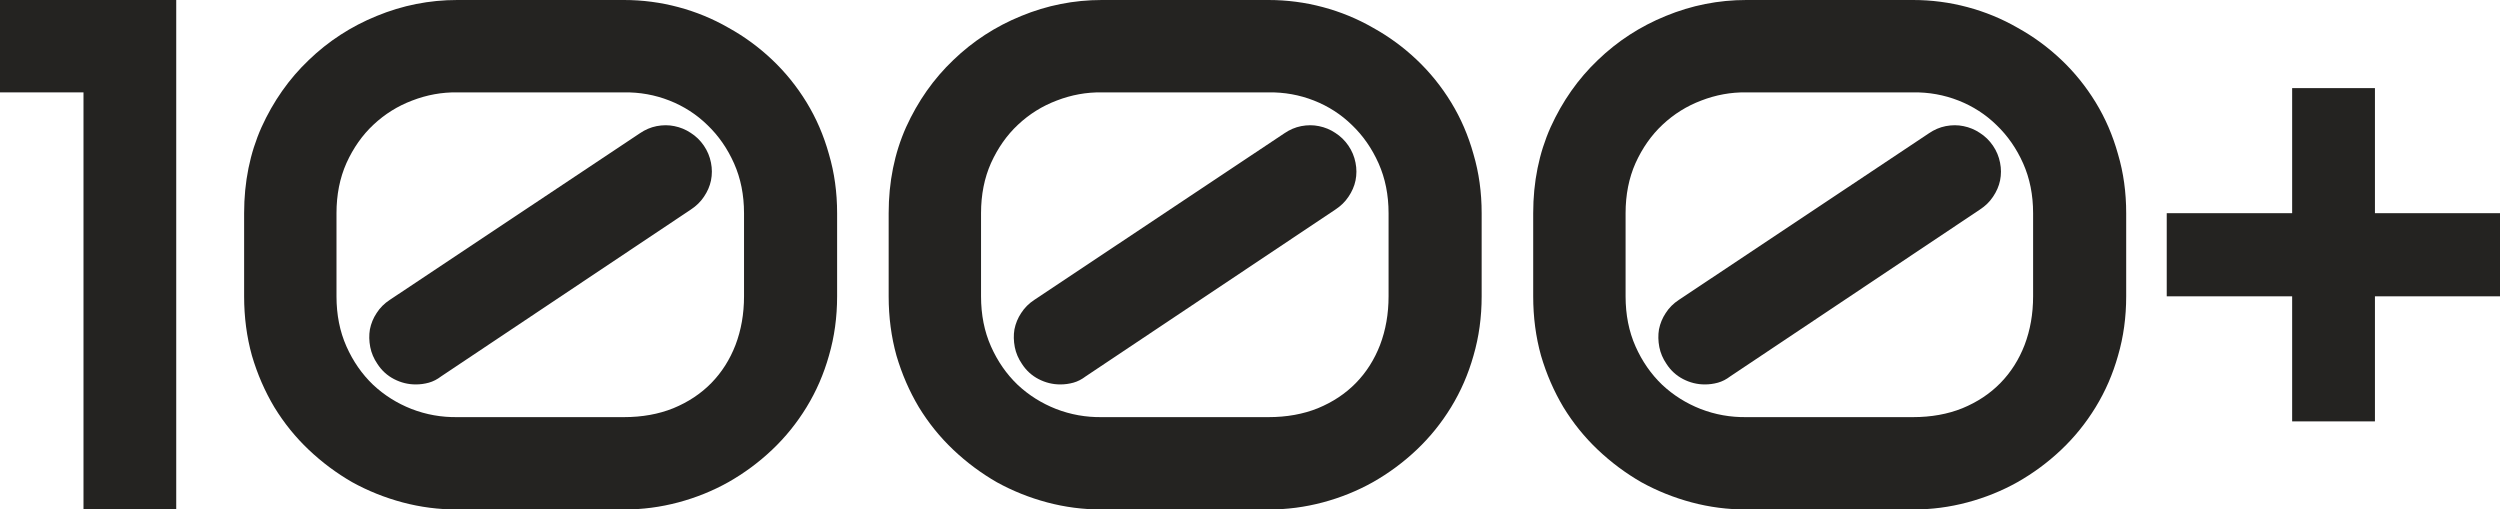
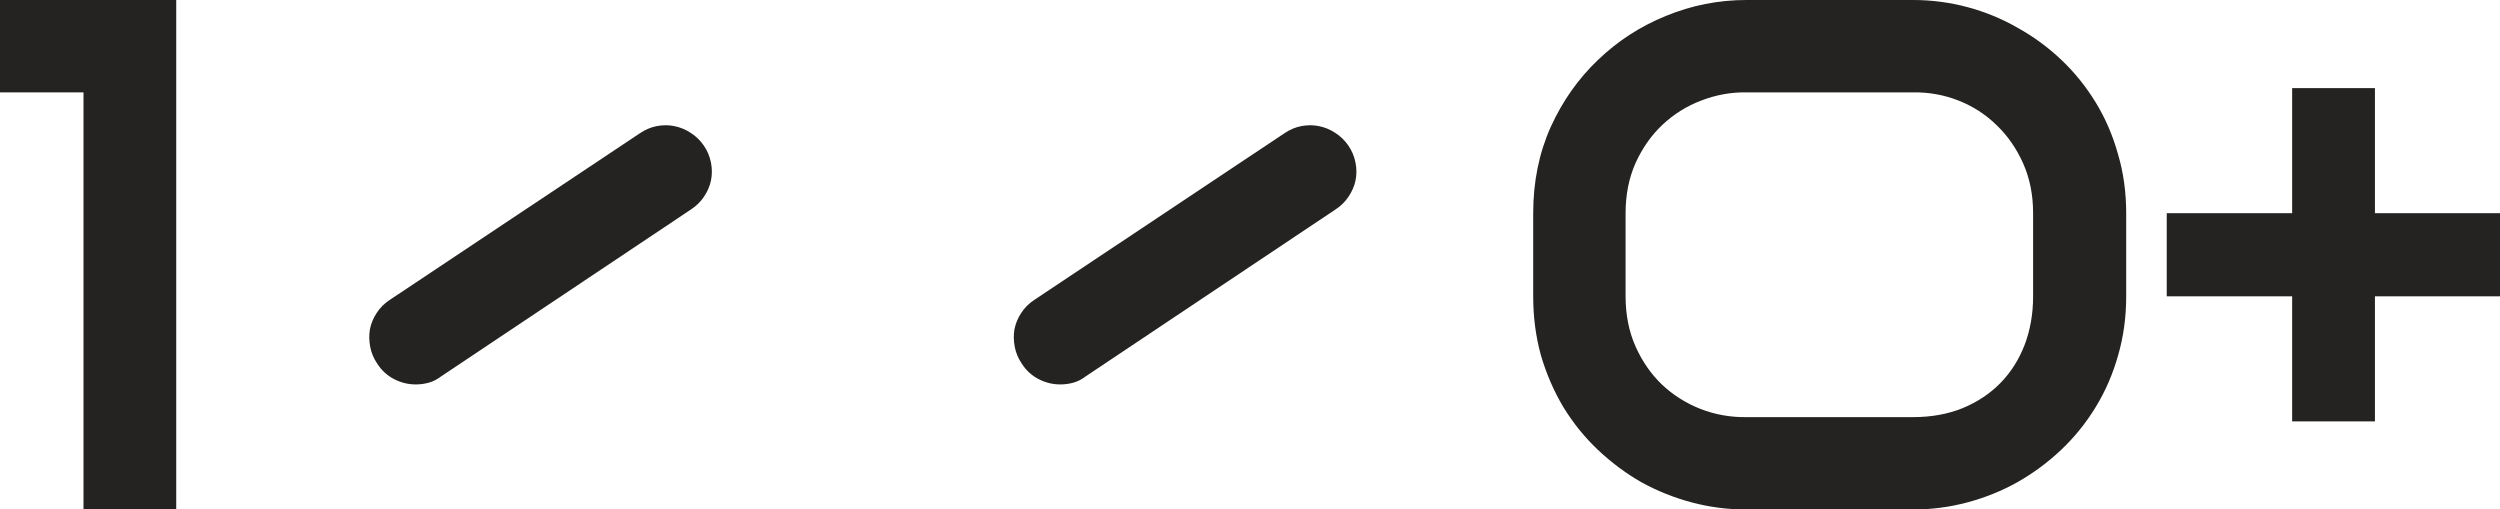
<svg xmlns="http://www.w3.org/2000/svg" viewBox="0 0 377.927 77.021" fill="none">
  <path d="M12.622 77.021H26.641V0H0V13.965H12.622V77.021Z" fill="#242321" />
  <path d="M106.406 22.021C106.943 22.809 107.301 23.669 107.48 24.6C107.659 25.495 107.659 26.39 107.48 27.285C107.301 28.145 106.943 28.968 106.406 29.756C105.904 30.508 105.242 31.152 104.418 31.689L66.713 56.88C66.105 57.345 65.478 57.668 64.833 57.847C64.189 58.026 63.527 58.115 62.846 58.115C61.7 58.115 60.608 57.847 59.57 57.309C58.531 56.772 57.69 56.002 57.045 55C56.508 54.212 56.15 53.371 55.971 52.476C55.792 51.545 55.774 50.65 55.918 49.79C56.096 48.895 56.437 48.071 56.938 47.319C57.439 46.532 58.102 45.869 58.925 45.332L96.738 20.142C97.526 19.604 98.367 19.246 99.262 19.067C100.193 18.888 101.088 18.888 101.948 19.067C102.843 19.246 103.666 19.587 104.418 20.088C105.206 20.589 105.869 21.234 106.406 22.021Z" fill="#242321" />
-   <path fill-rule="evenodd" clip-rule="evenodd" d="M126.547 44.795C126.547 47.946 126.136 50.936 125.312 53.765C124.524 56.558 123.396 59.154 121.928 61.553C120.46 63.952 118.723 66.1 116.718 67.998C114.713 69.896 112.511 71.525 110.112 72.886C107.749 74.21 105.224 75.231 102.539 75.947C99.853 76.664 97.114 77.021 94.321 77.021H69.13C66.302 77.021 63.544 76.664 60.859 75.947C58.173 75.231 55.631 74.21 53.232 72.886C50.868 71.525 48.684 69.896 46.679 67.998C44.674 66.1 42.937 63.952 41.469 61.553C40.037 59.154 38.909 56.558 38.085 53.765C37.298 50.936 36.904 47.946 36.904 44.795V32.227C36.904 27.5 37.781 23.167 39.536 19.229C41.326 15.29 43.707 11.906 46.679 9.077C49.651 6.213 53.071 3.993 56.938 2.417C60.841 0.806 64.905 0 69.13 0H94.321C97.114 0 99.853 0.358 102.539 1.074C105.224 1.79 107.749 2.829 110.112 4.189C112.511 5.514 114.713 7.126 116.718 9.023C118.723 10.921 120.46 13.07 121.928 15.469C123.396 17.868 124.524 20.482 125.312 23.311C126.136 26.103 126.547 29.075 126.547 32.227V44.795ZM112.475 32.227C112.475 29.469 111.974 26.963 110.971 24.707C109.969 22.451 108.626 20.518 106.943 18.906C105.296 17.295 103.38 16.06 101.196 15.2C99.011 14.341 96.72 13.929 94.321 13.965H69.13C66.803 13.929 64.529 14.341 62.309 15.2C60.125 16.024 58.173 17.241 56.454 18.853C54.771 20.428 53.411 22.362 52.372 24.653C51.37 26.909 50.868 29.434 50.868 32.227V44.795C50.868 47.588 51.37 50.112 52.372 52.368C53.375 54.624 54.718 56.558 56.401 58.169C58.084 59.745 60.017 60.962 62.202 61.821C64.422 62.681 66.731 63.092 69.13 63.057H94.321C97.078 63.057 99.566 62.609 101.786 61.714C104.043 60.783 105.958 59.512 107.534 57.9C109.109 56.289 110.327 54.373 111.186 52.153C112.045 49.897 112.475 47.445 112.475 44.795V32.227Z" fill="#242321" />
  <path d="M204.916 24.6C204.737 23.669 204.379 22.809 203.842 22.021C203.304 21.234 202.642 20.589 201.854 20.088C201.102 19.587 200.279 19.246 199.384 19.067C198.524 18.888 197.629 18.888 196.698 19.067C195.803 19.246 194.961 19.604 194.174 20.142L156.361 45.332C155.538 45.869 154.875 46.532 154.374 47.319C153.872 48.071 153.532 48.895 153.353 49.79C153.21 50.65 153.228 51.545 153.407 52.476C153.586 53.371 153.944 54.212 154.481 55C155.126 56.002 155.967 56.772 157.006 57.309C158.044 57.847 159.136 58.115 160.282 58.115C160.962 58.115 161.625 58.026 162.269 57.847C162.914 57.668 163.541 57.345 164.149 56.88L201.854 31.689C202.678 31.152 203.34 30.508 203.842 29.756C204.379 28.968 204.737 28.145 204.916 27.285C205.095 26.39 205.095 25.495 204.916 24.6Z" fill="#242321" />
-   <path fill-rule="evenodd" clip-rule="evenodd" d="M222.748 53.765C223.572 50.936 223.983 47.946 223.983 44.795V32.227C223.983 29.075 223.572 26.103 222.748 23.311C221.96 20.482 220.832 17.868 219.364 15.469C217.896 13.07 216.159 10.921 214.154 9.023C212.149 7.126 209.947 5.514 207.548 4.189C205.184 2.829 202.66 1.79 199.974 1.074C197.289 0.358 194.55 0 191.757 0H166.566C162.341 0 158.277 0.806 154.374 2.417C150.507 3.993 147.087 6.213 144.115 9.077C141.143 11.906 138.762 15.29 136.971 19.229C135.217 23.167 134.34 27.5 134.34 32.227V44.795C134.34 47.946 134.734 50.936 135.521 53.765C136.345 56.558 137.473 59.154 138.905 61.553C140.373 63.952 142.11 66.1 144.115 67.998C146.12 69.896 148.304 71.525 150.668 72.886C153.067 74.21 155.609 75.231 158.295 75.947C160.98 76.664 163.738 77.021 166.566 77.021H191.757C194.55 77.021 197.289 76.664 199.974 75.947C202.66 75.231 205.184 74.21 207.548 72.886C209.947 71.525 212.149 69.896 214.154 67.998C216.159 66.1 217.896 63.952 219.364 61.553C220.832 59.154 221.96 56.558 222.748 53.765ZM208.407 24.707C209.41 26.963 209.911 29.469 209.911 32.227V44.795C209.911 47.445 209.481 49.897 208.622 52.153C207.763 54.373 206.545 56.289 204.97 57.9C203.394 59.512 201.478 60.783 199.222 61.714C197.002 62.609 194.514 63.057 191.757 63.057H166.566C164.167 63.092 161.858 62.681 159.638 61.821C157.453 60.962 155.52 59.745 153.837 58.169C152.154 56.558 150.811 54.624 149.808 52.368C148.806 50.112 148.304 47.588 148.304 44.795V32.227C148.304 29.434 148.806 26.909 149.808 24.653C150.847 22.362 152.207 20.428 153.89 18.853C155.609 17.241 157.561 16.024 159.745 15.2C161.965 14.341 164.239 13.929 166.566 13.965H191.757C194.156 13.929 196.447 14.341 198.632 15.2C200.816 16.06 202.732 17.295 204.379 18.906C206.062 20.518 207.404 22.451 208.407 24.707Z" fill="#242321" />
-   <path d="M301.277 22.021C301.814 22.809 302.172 23.669 302.352 24.6C302.532 25.495 302.532 26.39 302.352 27.285C302.172 28.145 301.814 28.968 301.277 29.756C300.777 30.508 300.115 31.152 299.29 31.689L261.585 56.88C260.977 57.345 260.35 57.668 259.705 57.847C259.06 58.026 258.398 58.115 257.718 58.115C256.573 58.115 255.481 57.847 254.441 57.309C253.404 56.772 252.561 56.002 251.917 55C251.379 54.212 251.022 53.371 250.842 52.476C250.664 51.545 250.647 50.65 250.789 49.79C250.969 48.895 251.309 48.071 251.809 47.319C252.312 46.532 252.974 45.869 253.796 45.332L291.609 20.142C292.396 19.604 293.239 19.246 294.133 19.067C295.066 18.888 295.961 18.888 296.82 19.067C297.715 19.246 298.538 19.587 299.29 20.088C300.077 20.589 300.74 21.234 301.277 22.021Z" fill="#242321" />
  <path fill-rule="evenodd" clip-rule="evenodd" d="M321.418 44.795C321.418 47.946 321.008 50.936 320.183 53.765C319.396 56.558 318.269 59.154 316.799 61.553C315.332 63.952 313.595 66.1 311.59 67.998C309.586 69.896 307.383 71.525 304.984 72.886C302.619 74.21 300.095 75.231 297.41 75.947C294.726 76.664 291.986 77.021 289.192 77.021H264.002C261.172 77.021 258.415 76.664 255.731 75.947C253.044 75.231 250.502 74.21 248.104 72.886C245.741 71.525 243.556 69.896 241.551 67.998C239.546 66.1 237.809 63.952 236.341 61.553C234.909 59.154 233.781 56.558 232.957 53.765C232.169 50.936 231.775 47.946 231.775 44.795V32.227C231.775 27.5 232.653 23.167 234.407 19.229C236.198 15.29 238.579 11.906 241.551 9.077C244.523 6.213 247.943 3.993 251.809 2.417C255.713 0.806 259.778 0 264.002 0H289.192C291.986 0 294.726 0.358 297.41 1.074C300.095 1.79 302.619 2.829 304.984 4.189C307.383 5.514 309.586 7.126 311.59 9.023C313.595 10.921 315.332 13.07 316.799 15.469C318.269 17.868 319.396 20.482 320.183 23.311C321.008 26.103 321.418 29.075 321.418 32.227V44.795ZM307.346 32.227C307.346 29.469 306.846 26.963 305.844 24.707C304.841 22.451 303.497 20.518 301.814 18.906C300.167 17.295 298.253 16.06 296.068 15.2C293.884 14.341 291.591 13.929 289.192 13.965H264.002C261.675 13.929 259.4 14.341 257.181 15.2C254.996 16.024 253.044 17.241 251.327 18.853C249.644 20.428 248.283 22.362 247.244 24.653C246.242 26.909 245.741 29.434 245.741 32.227V44.795C245.741 47.588 246.242 50.112 247.244 52.368C248.247 54.624 249.59 56.558 251.272 58.169C252.956 59.745 254.889 60.962 257.073 61.821C259.293 62.681 261.602 63.092 264.002 63.057H289.192C291.949 63.057 294.438 62.609 296.658 61.714C298.915 60.783 300.83 59.512 302.404 57.9C303.982 56.289 305.199 54.373 306.059 52.153C306.916 49.897 307.346 47.445 307.346 44.795V32.227Z" fill="#242321" />
  <path d="M377.927 44.795H359.021V63.701H346.506V44.795H327.547V32.227H346.506V13.32H359.021V32.227H377.927V44.795Z" fill="#242321" />
</svg>